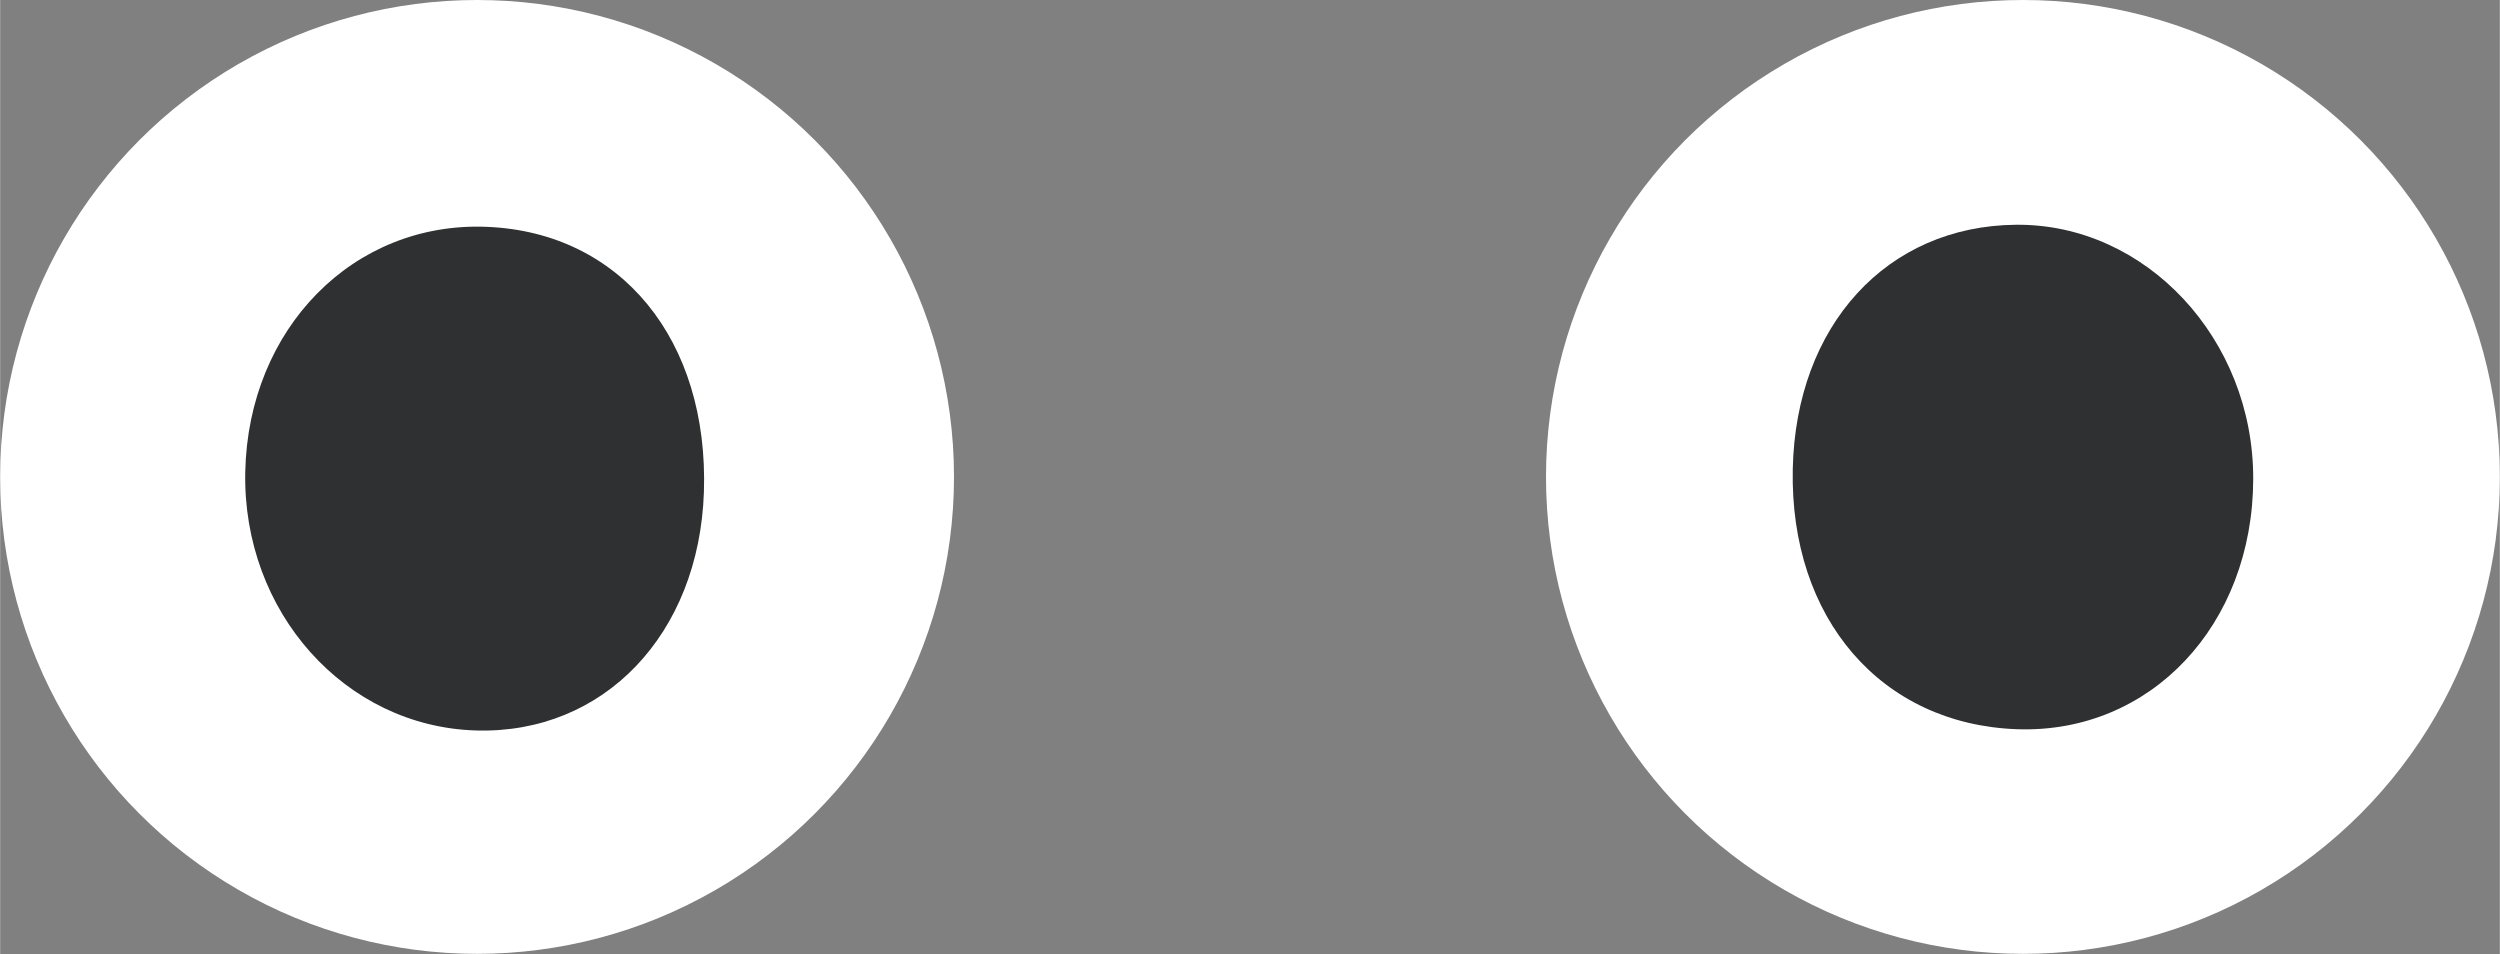
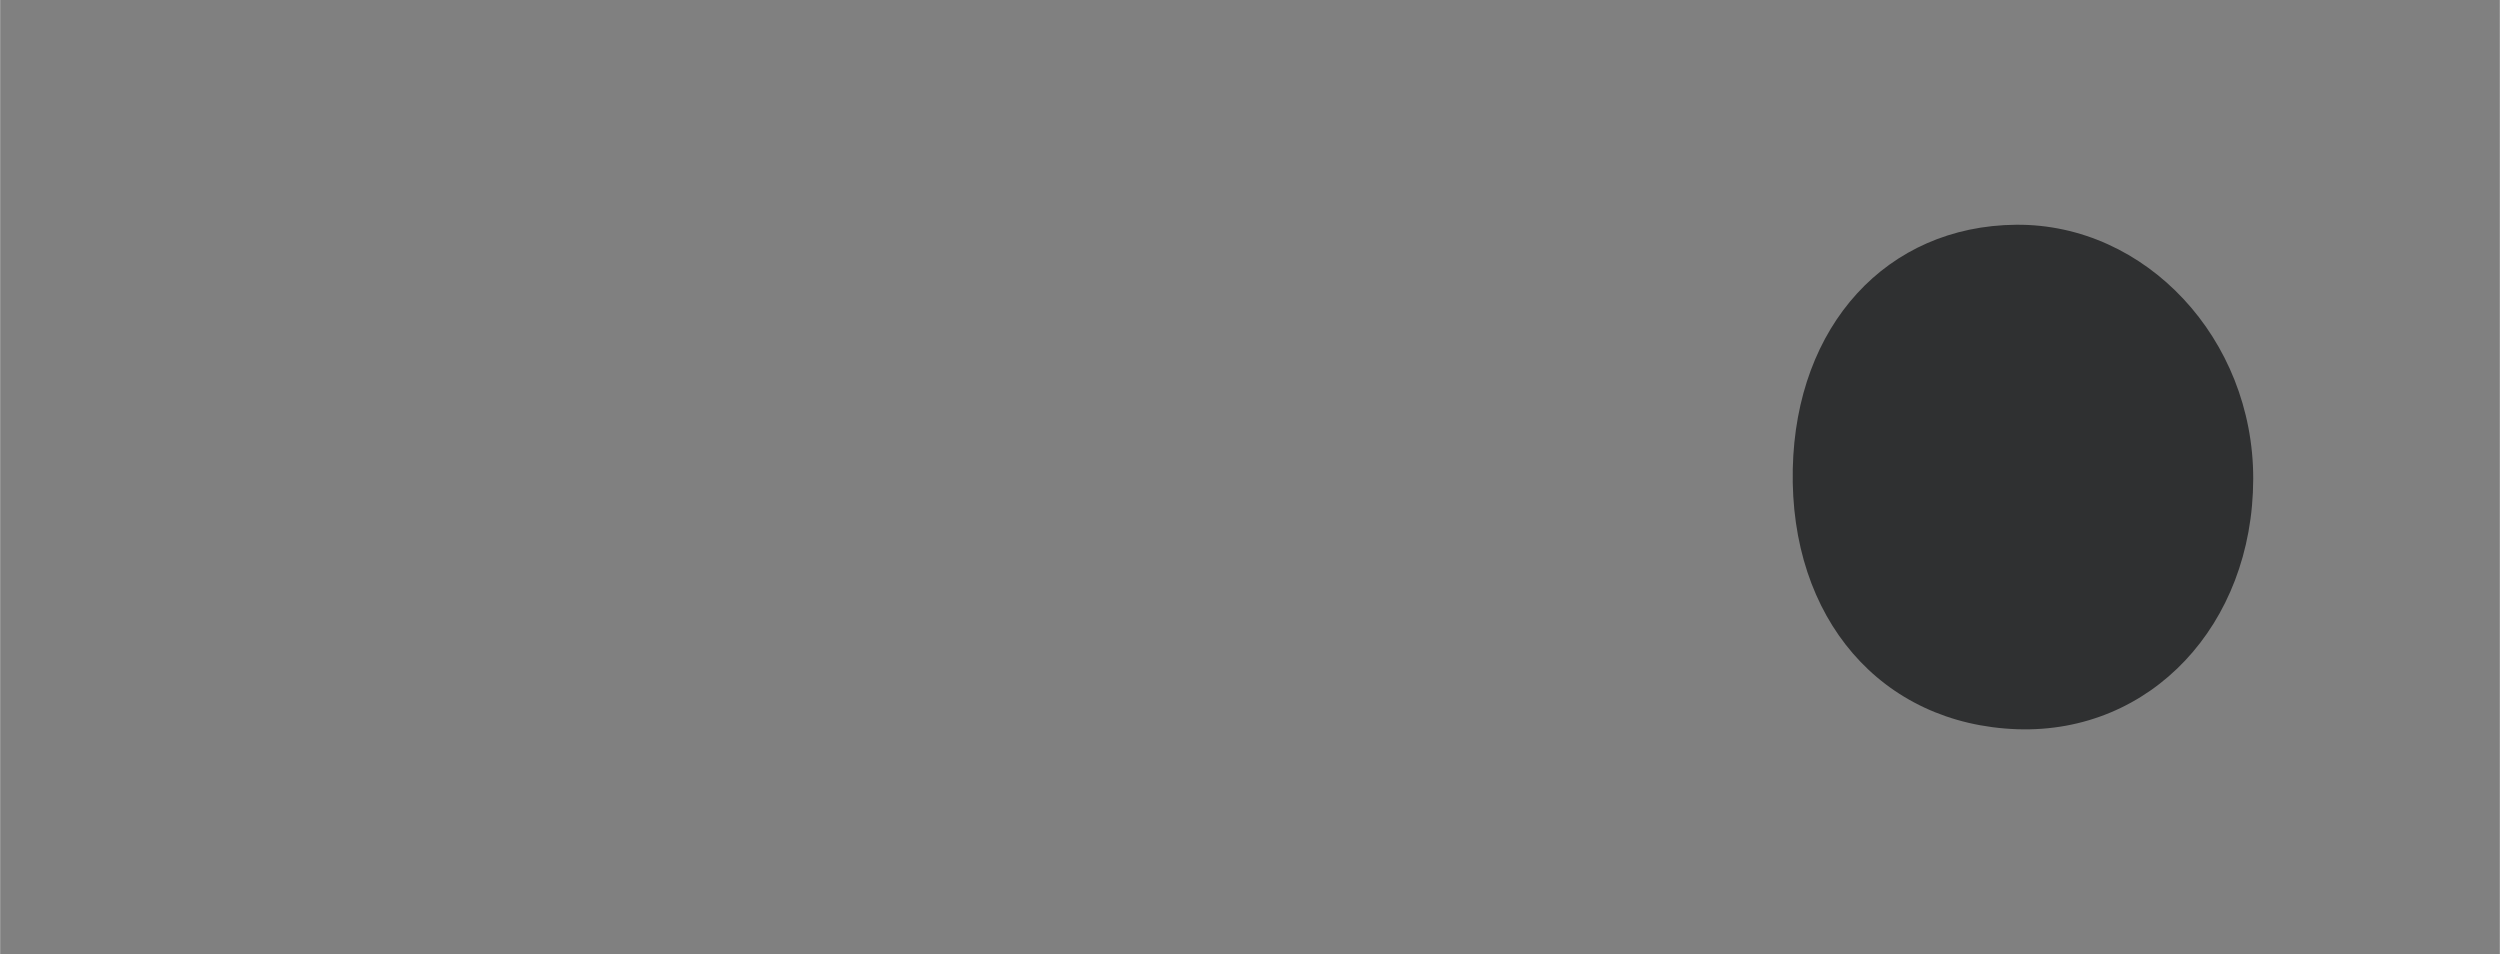
<svg xmlns="http://www.w3.org/2000/svg" id="Livello_1" data-name="Livello 1" width="63.68mm" height="24.3mm" viewBox="0 0 180.51 68.89">
  <rect x="0" y="0" width="180.51" height="68.89" fill="#808080" stroke="none" />
  <defs>
    <style>
      .cls-1 {
        fill: #fff;
      }

      .cls-2 {
        fill: #2f3031;
      }
    </style>
  </defs>
-   <circle class="cls-1" cx="34.44" cy="34.44" r="34.44" />
-   <circle class="cls-1" cx="146.07" cy="34.44" r="34.44" />
  <path class="cls-2" d="m162.7,34.58c-.02,10.56-7.41,18.4-17.03,18.08-9.83-.34-16.45-8-16.22-18.8.22-10.36,6.79-17.55,16.13-17.63,9.37-.08,17.14,8.25,17.12,18.35Z" />
-   <path class="cls-2" d="m50.82,35.54c-.35,10.27-7.23,17.47-16.44,17.21-9.48-.27-16.89-8.57-16.68-18.68.22-10.36,7.81-18.07,17.42-17.69,9.7.38,16.07,8.17,15.7,19.17Z" />
</svg>